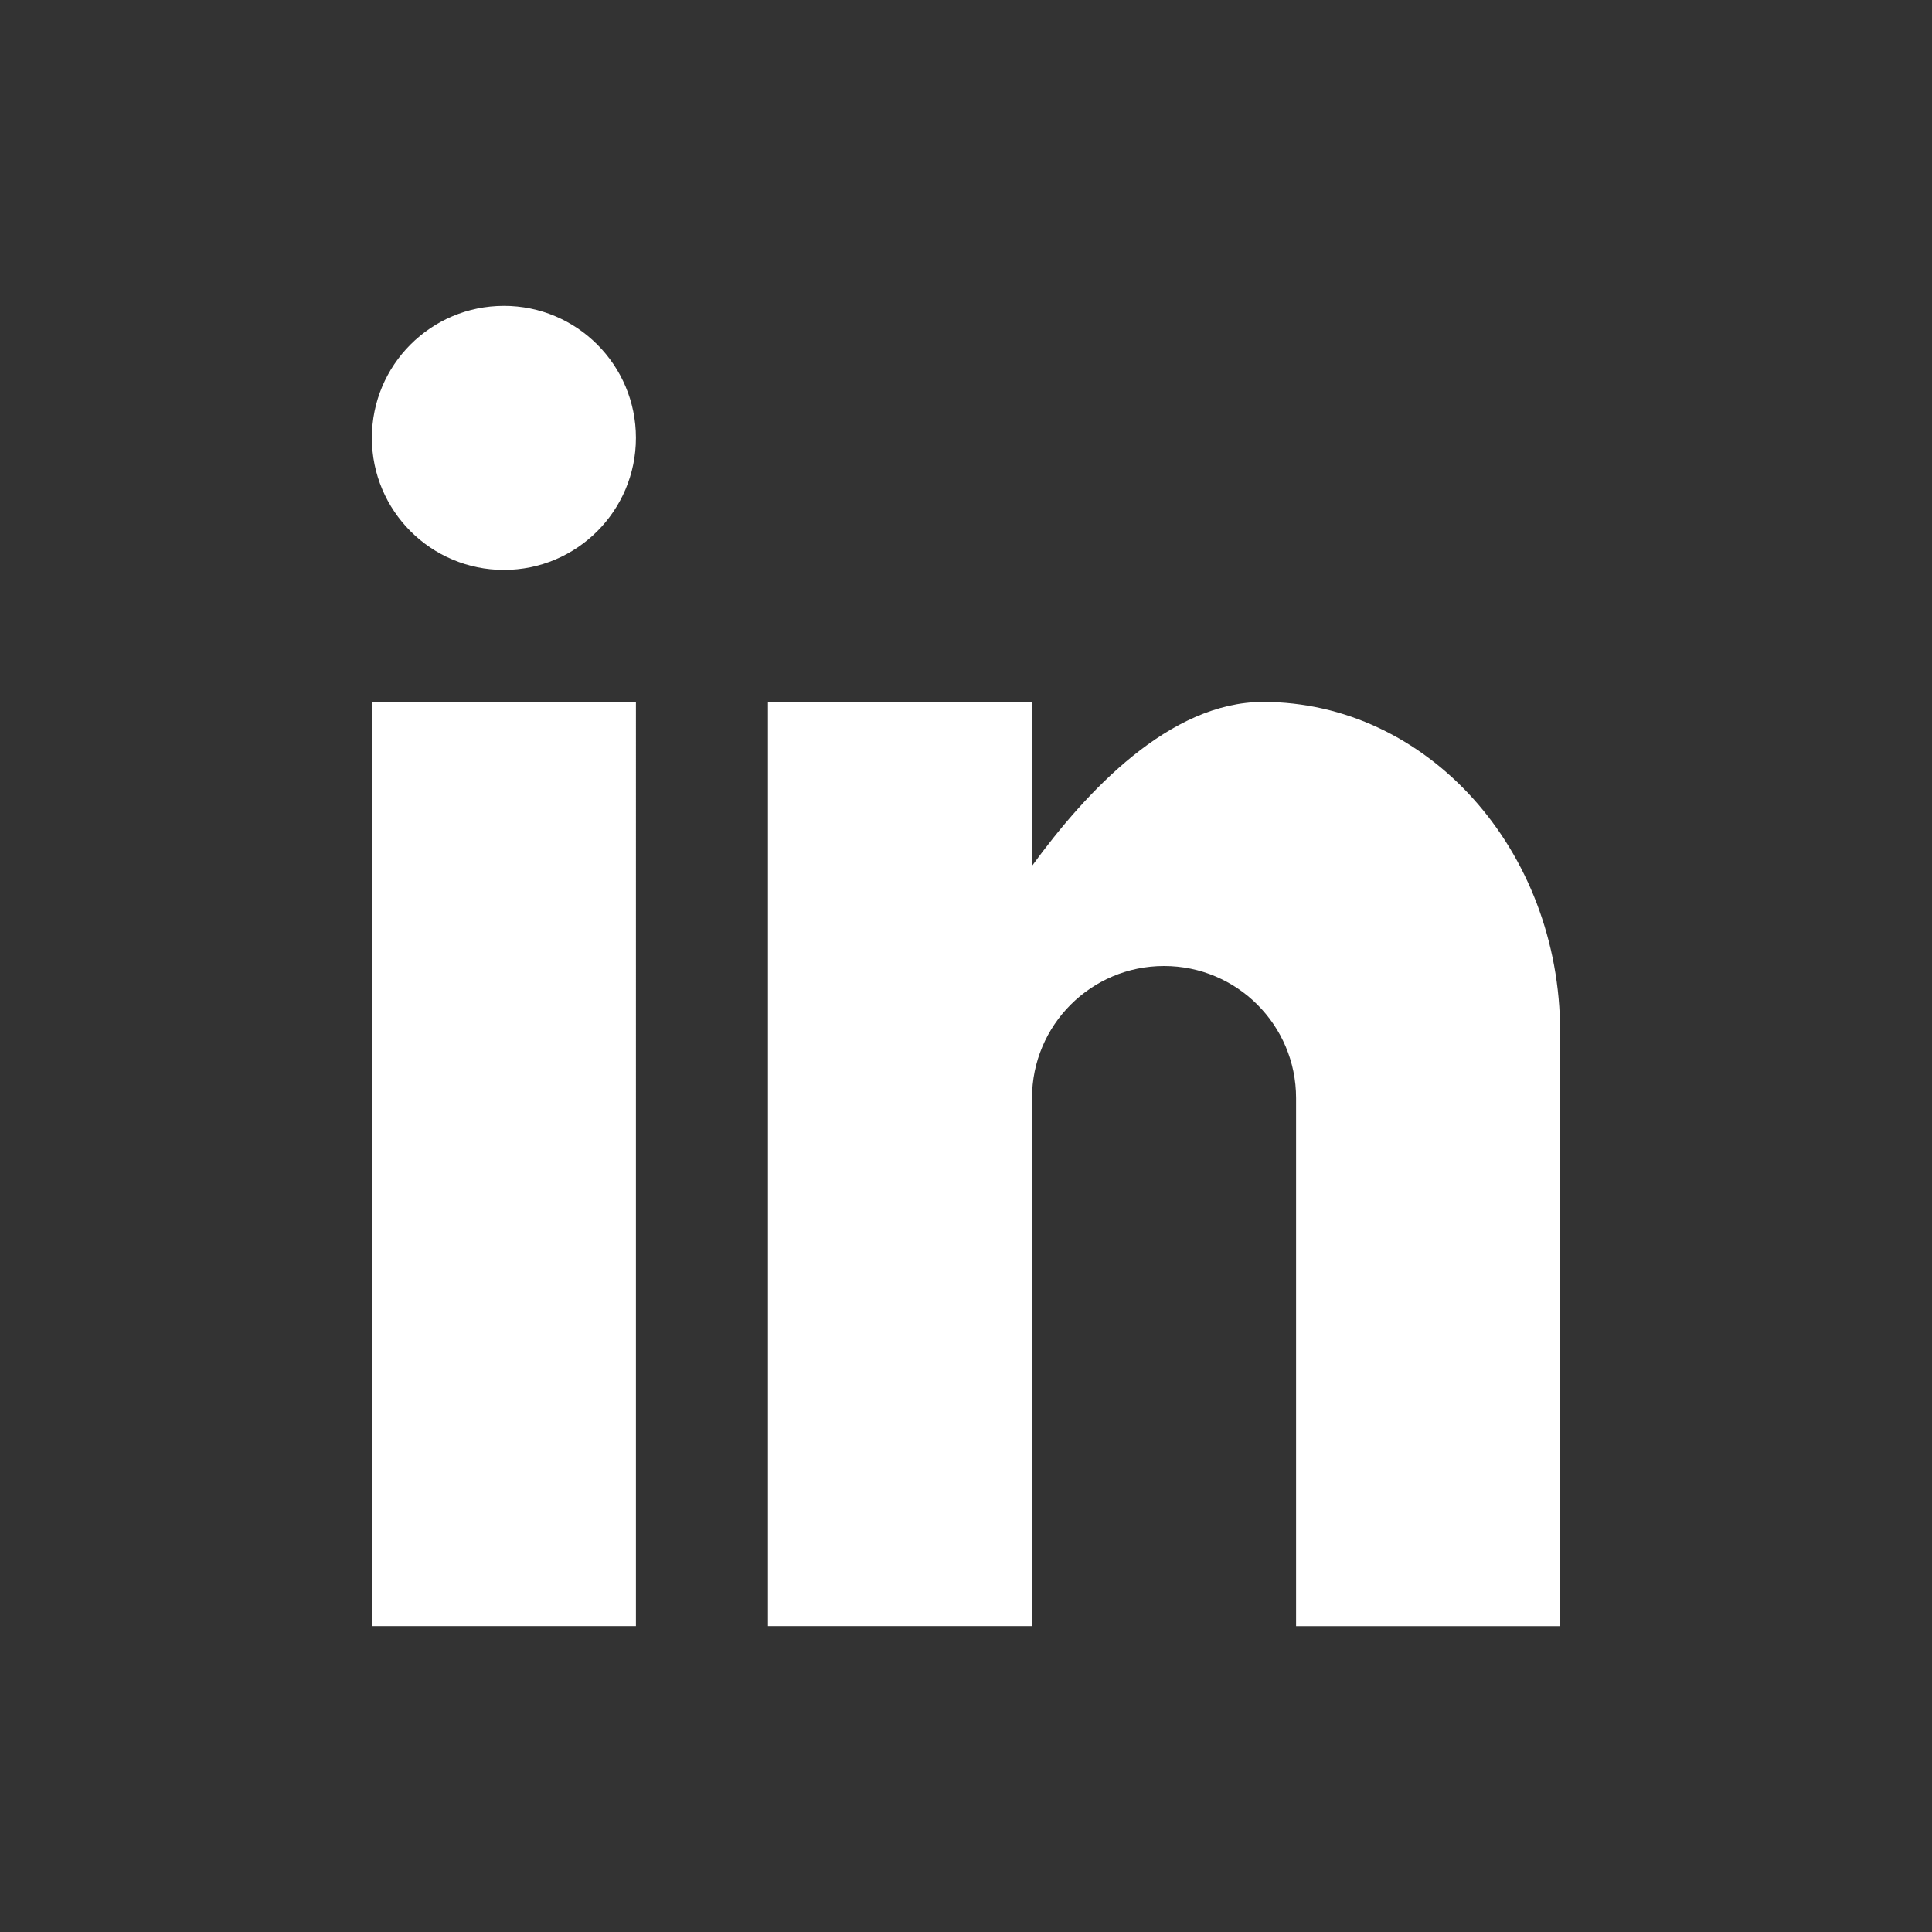
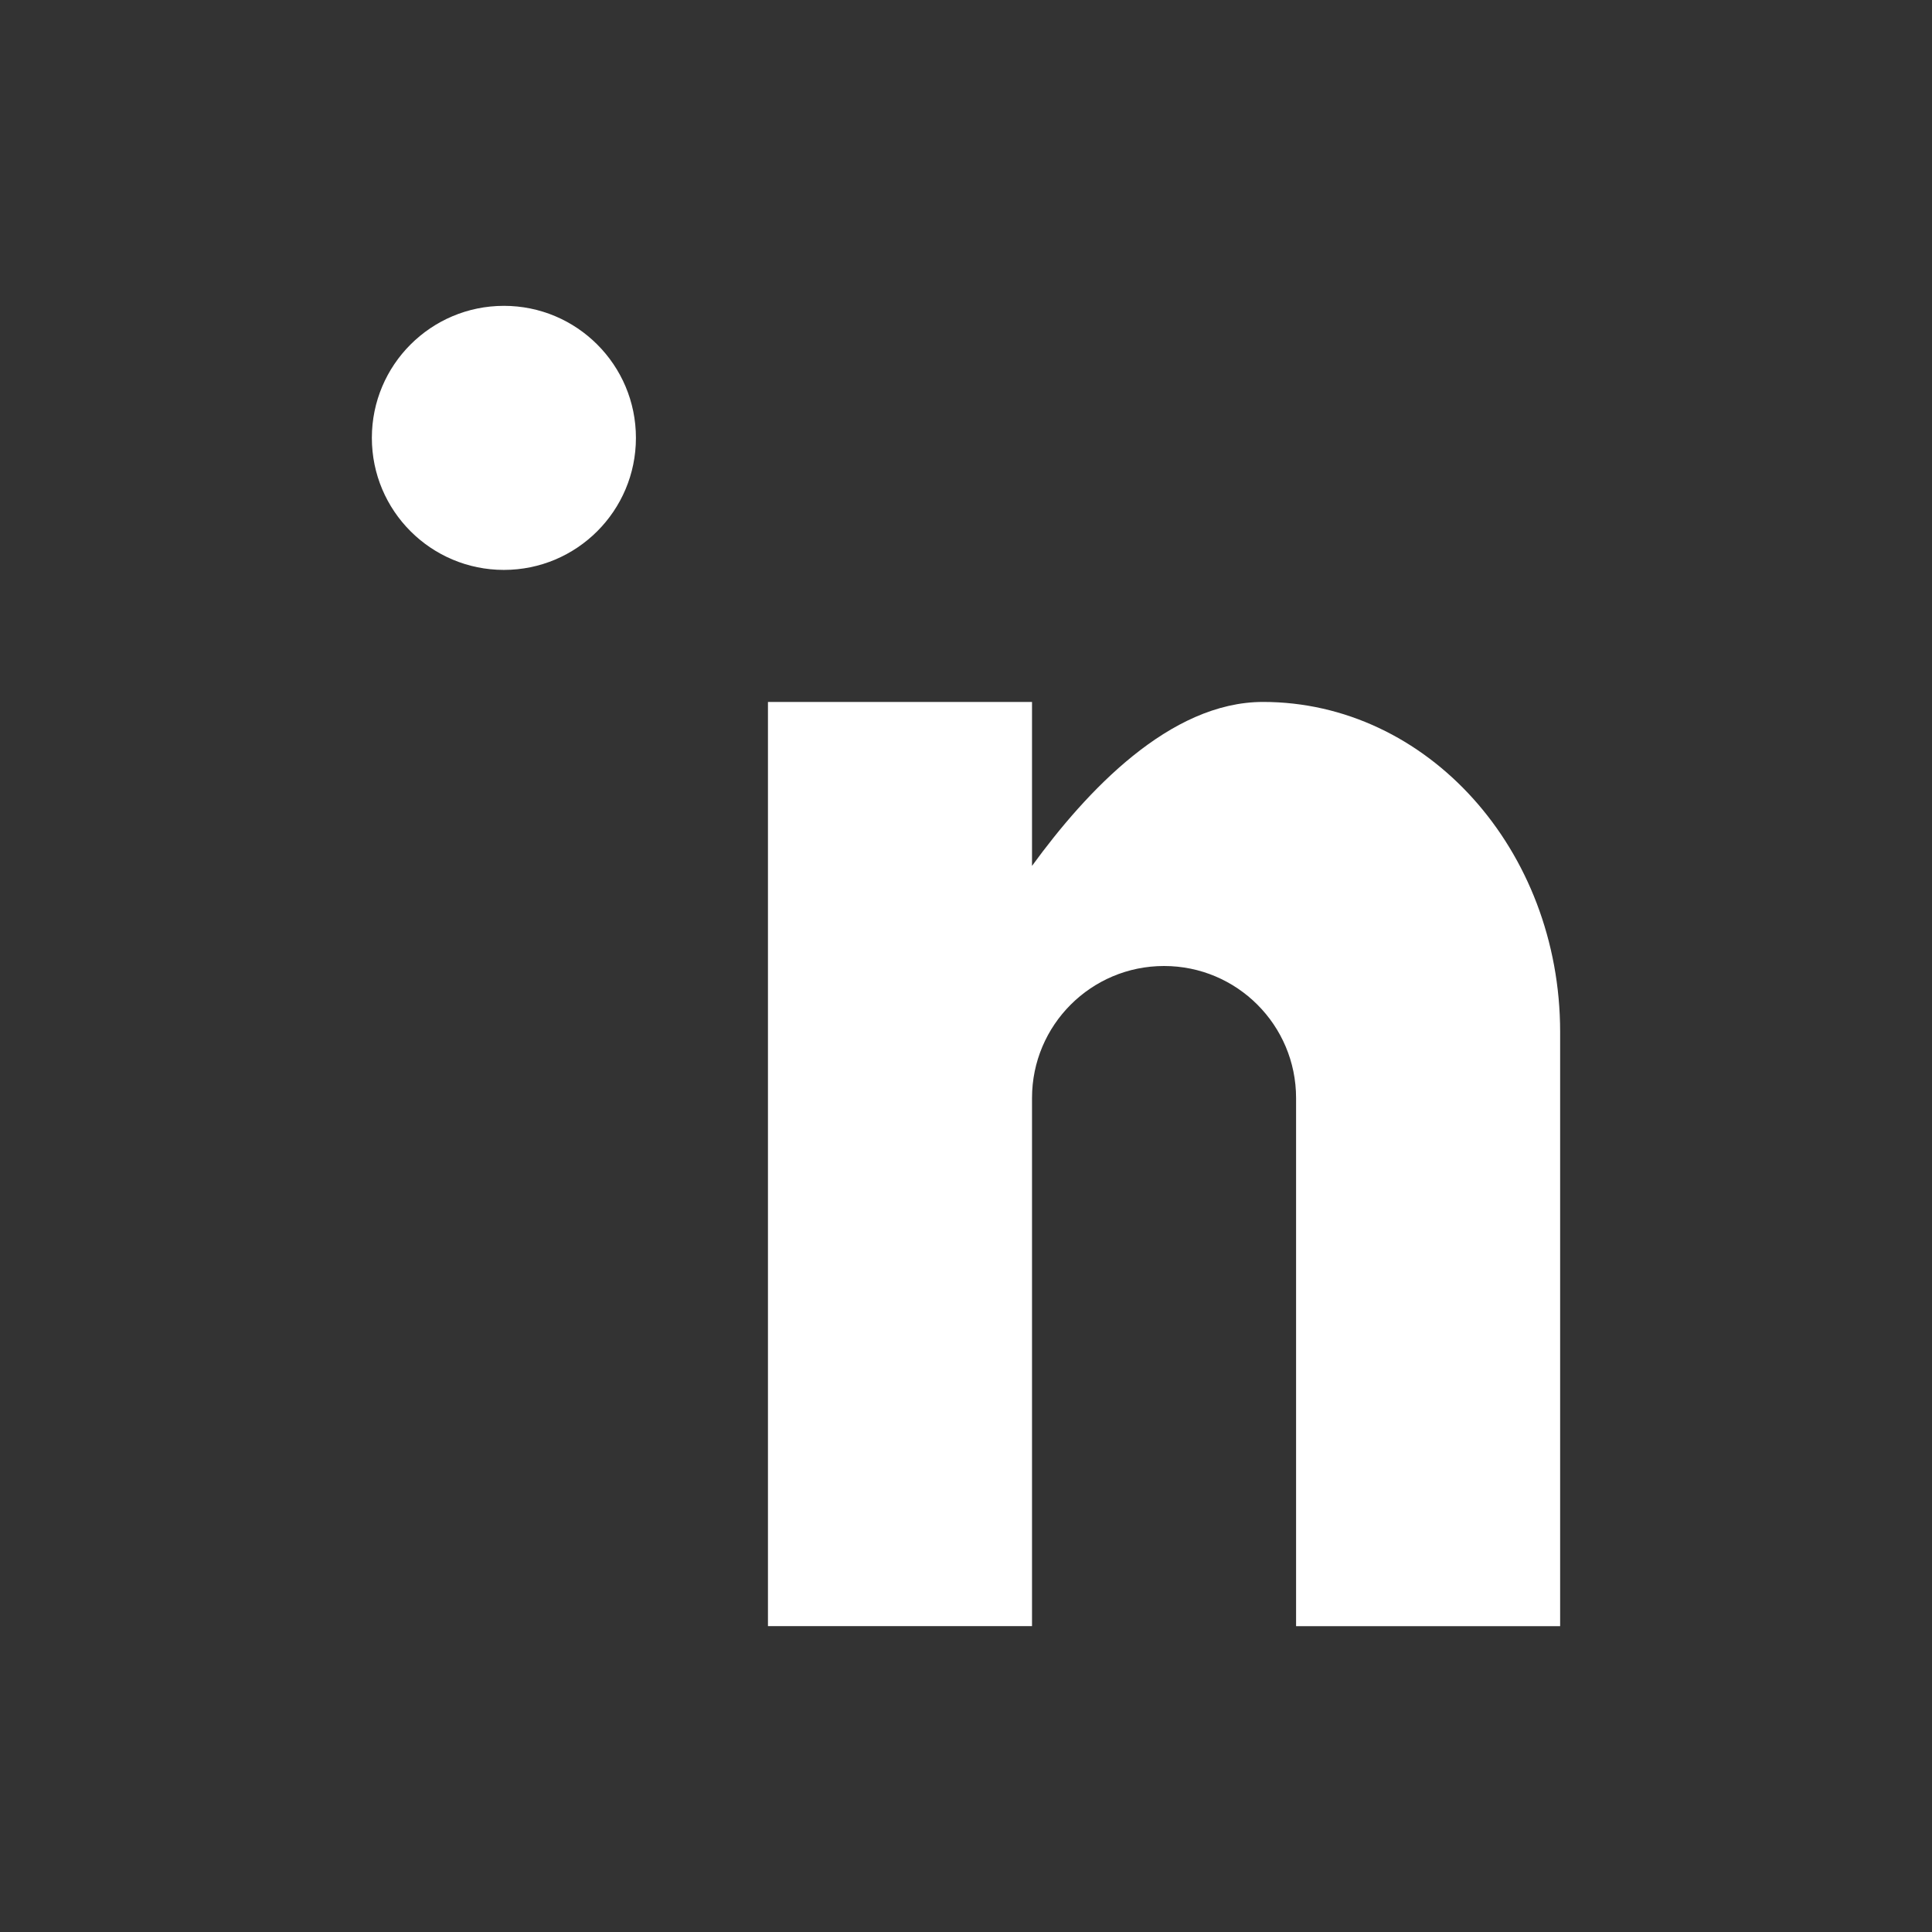
<svg xmlns="http://www.w3.org/2000/svg" style="fill:white" viewBox="0 0 500 500">
  <rect x="0" y="0" width="500" height="500" fill="#333333" stroke="none" />
-   <path d="M130.407 79.153c-18.871 0-34.17 15.298-34.17 34.169 0 18.871 15.299 34.17 34.17 34.17 18.871 0 34.17-15.299 34.17-34.17 0-18.871-15.299-34.17-34.17-34.17zM96.237 181.66v239.186h68.34V181.661zm102.509 0v239.186h68.339V284.17c0-18.872 15.298-34.17 34.17-34.17 18.87 0 34.169 15.298 34.169 34.17v136.677h68.339V267.085c0-47.179-34.42-85.424-76.882-85.424-24.157 0-45.702 23.07-59.796 42.43v-42.43z" />
+   <path d="M130.407 79.153c-18.871 0-34.17 15.298-34.17 34.169 0 18.871 15.299 34.17 34.17 34.17 18.871 0 34.17-15.299 34.17-34.17 0-18.871-15.299-34.17-34.17-34.17zM96.237 181.66h68.34V181.661zm102.509 0v239.186h68.339V284.17c0-18.872 15.298-34.17 34.17-34.17 18.87 0 34.169 15.298 34.169 34.17v136.677h68.339V267.085c0-47.179-34.42-85.424-76.882-85.424-24.157 0-45.702 23.07-59.796 42.43v-42.43z" />
</svg>